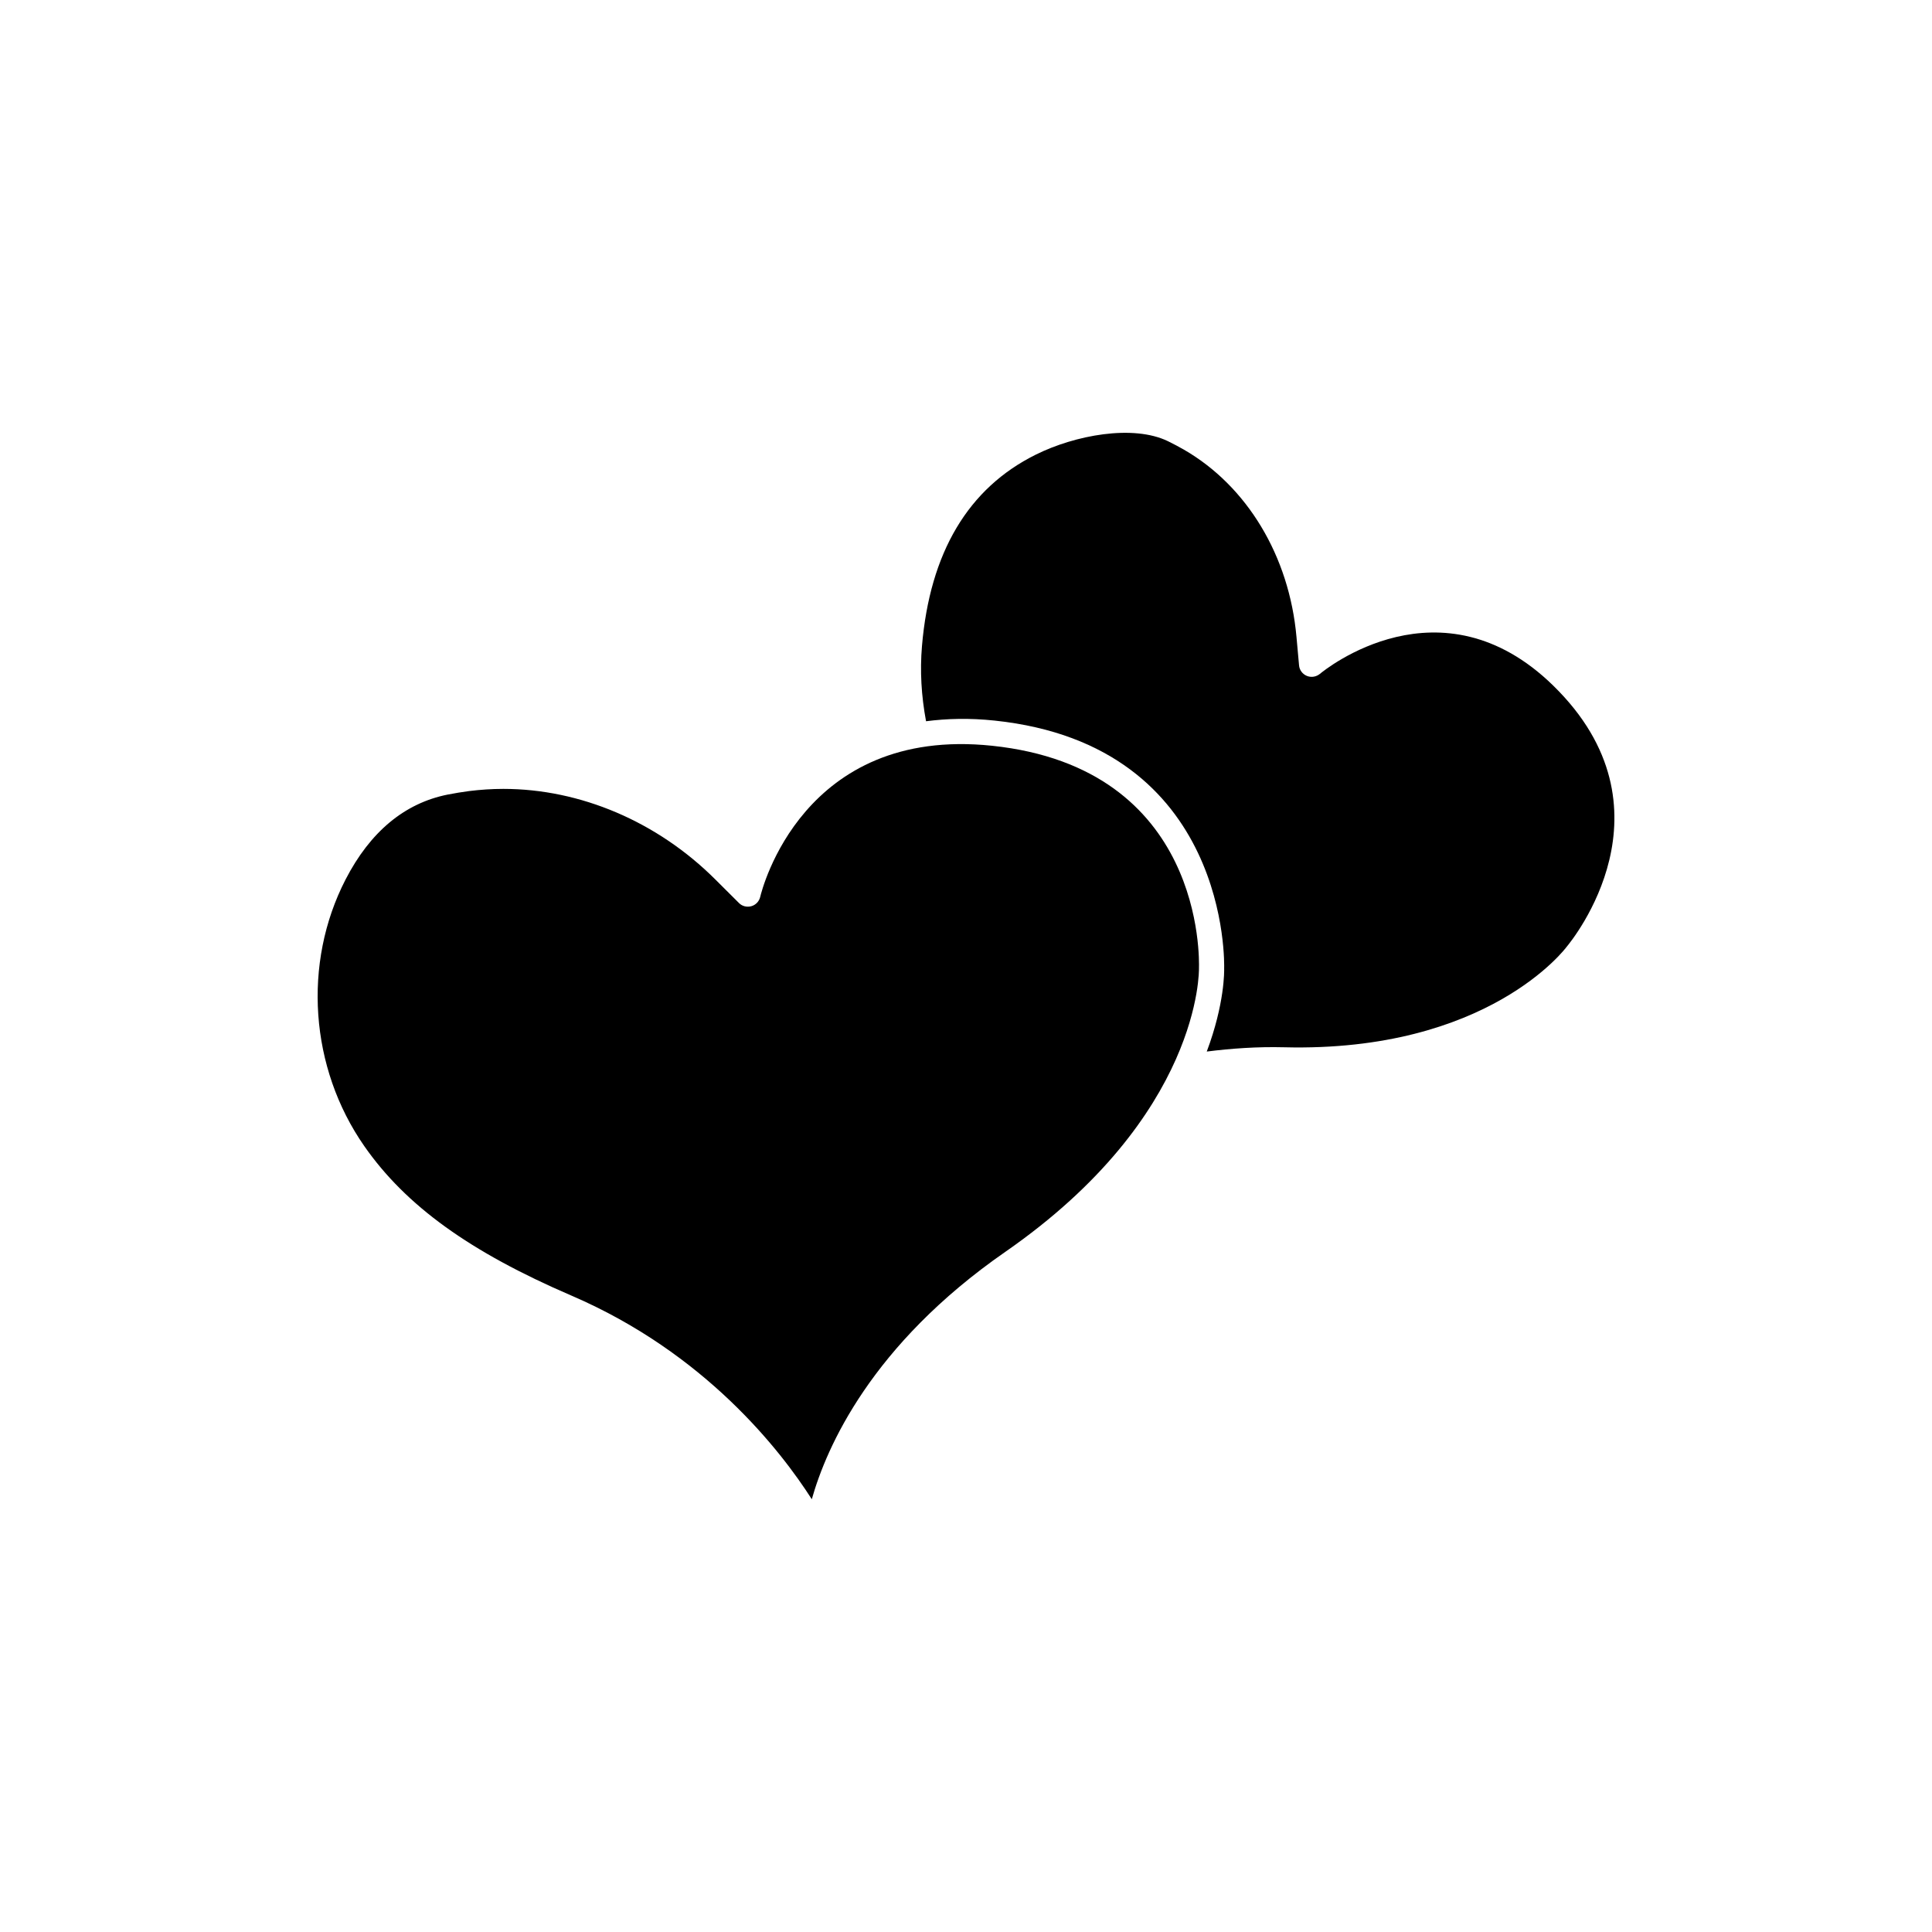
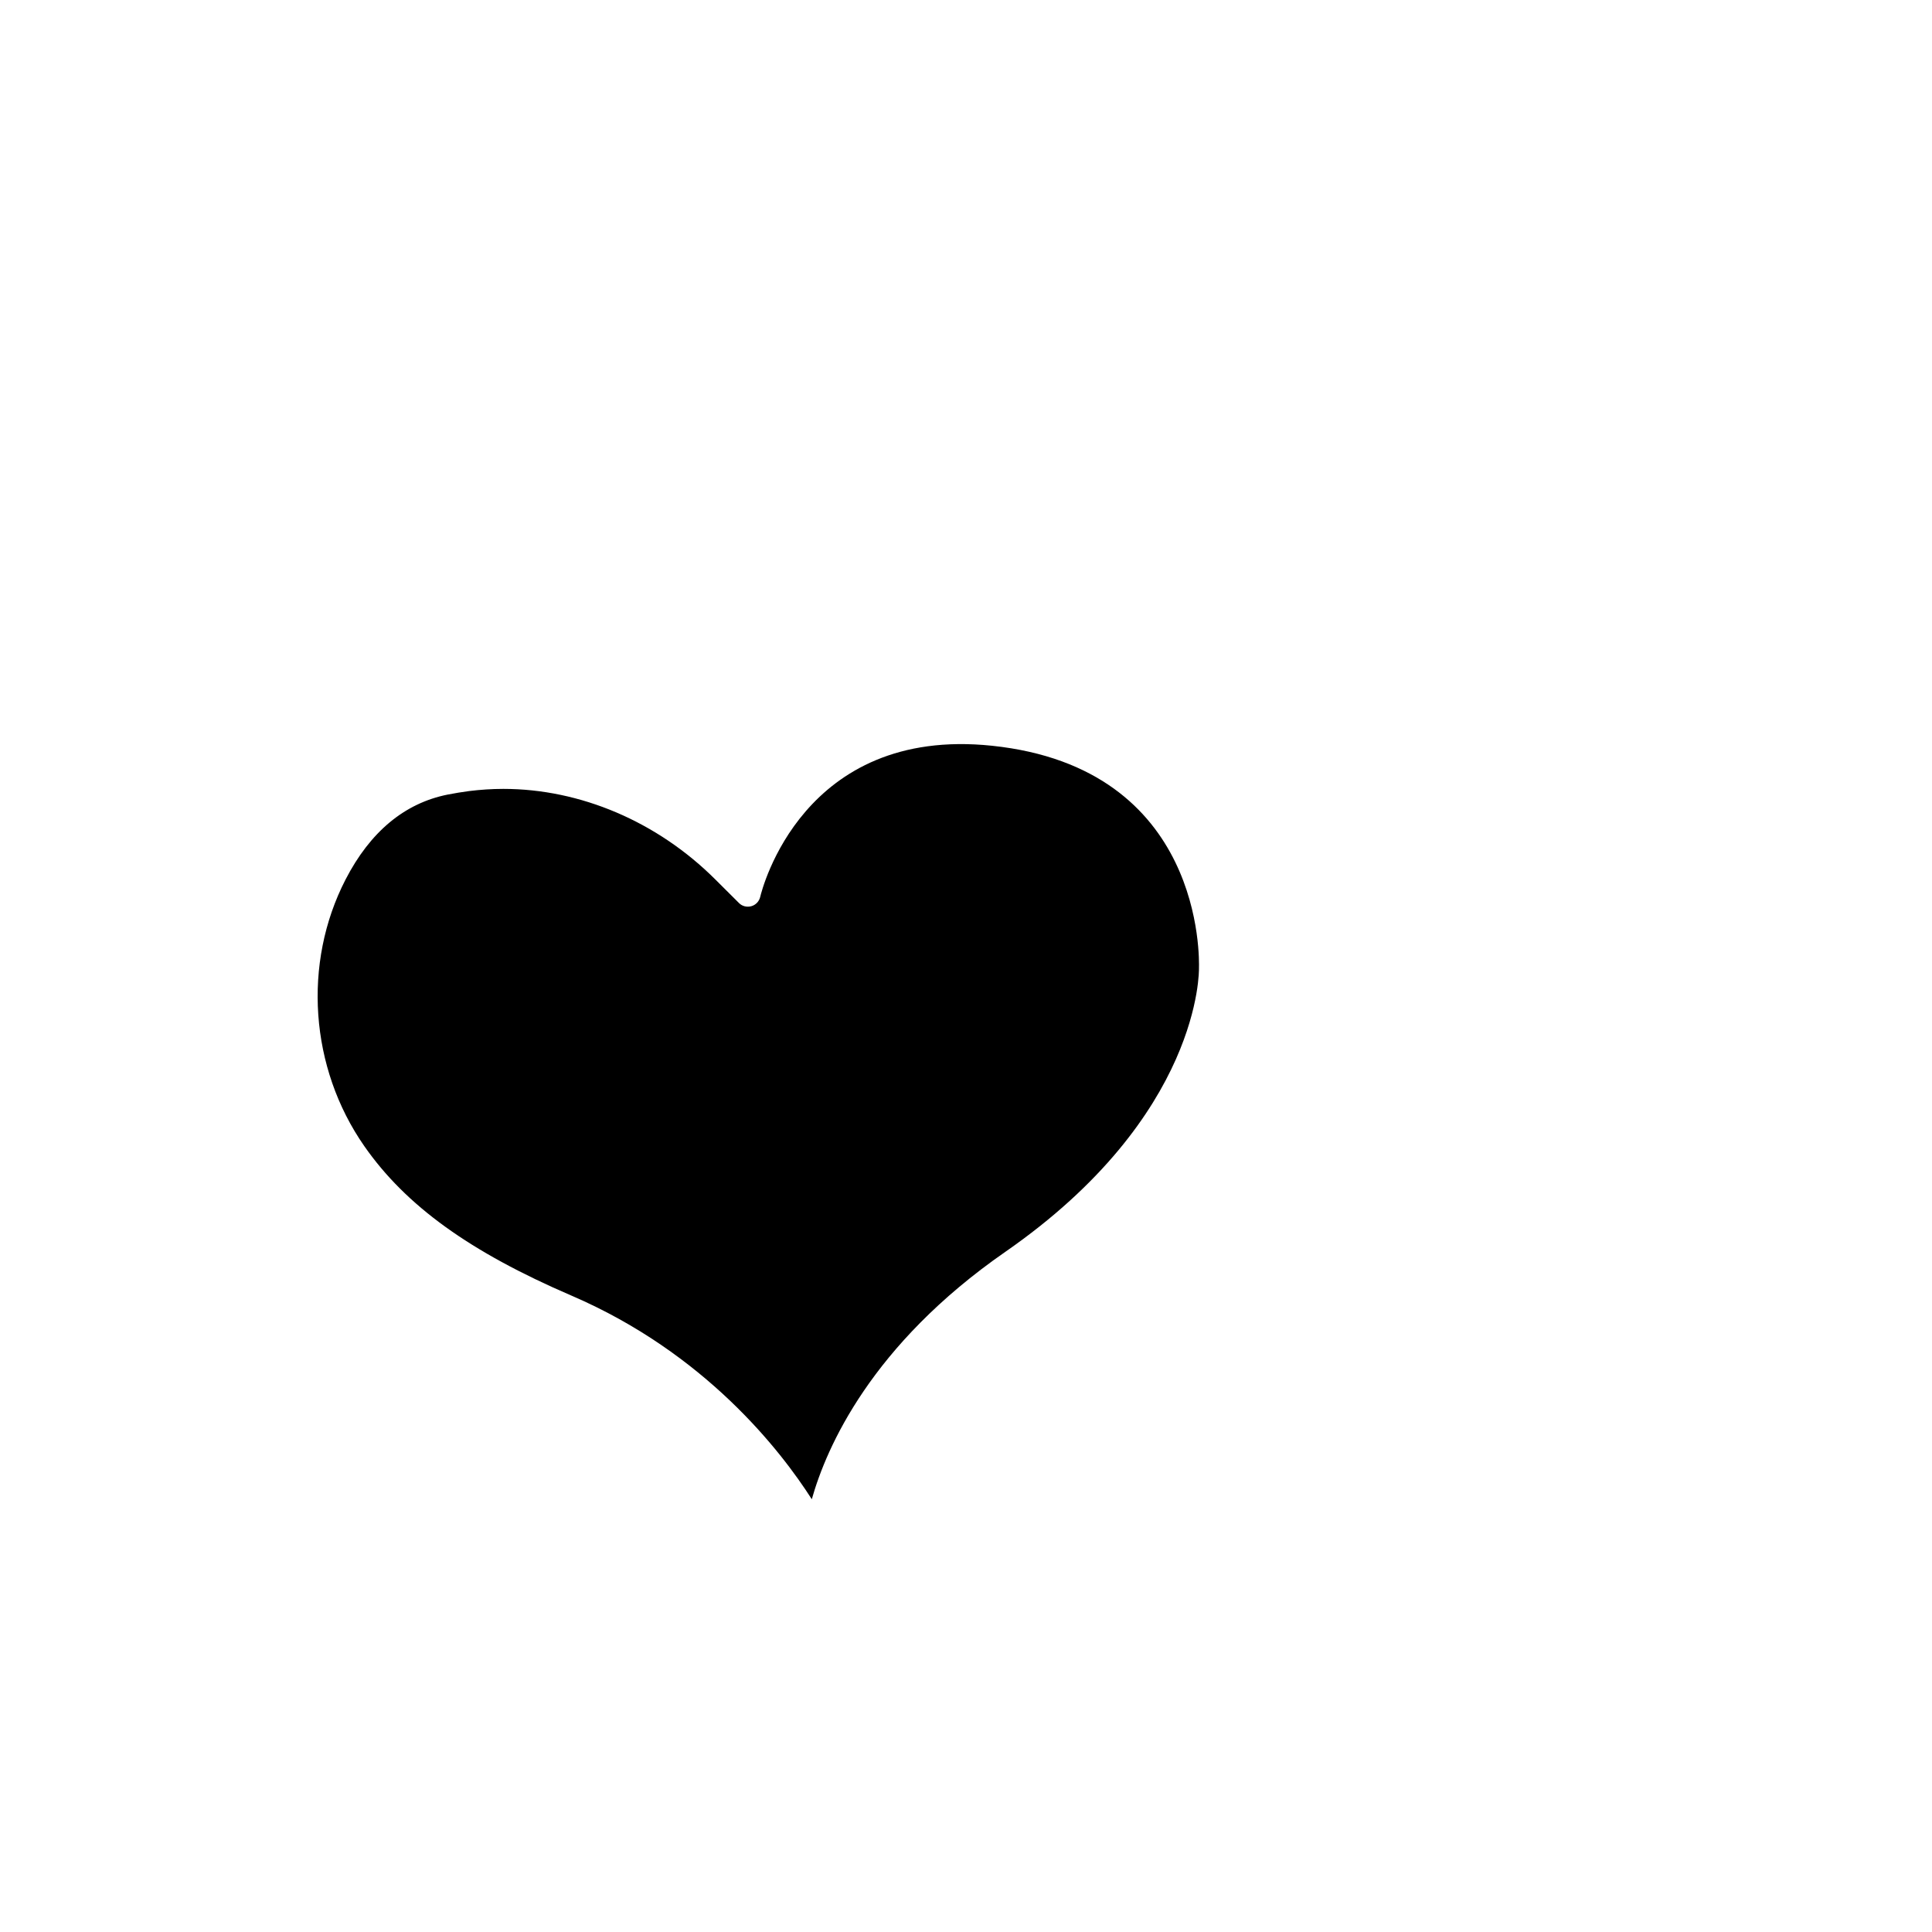
<svg xmlns="http://www.w3.org/2000/svg" fill="#000000" width="800px" height="800px" version="1.1" viewBox="144 144 512 512">
  <g>
    <path d="m406.88 341.63c-50.152-5.242-60.984 38.215-61.414 40.051-0.277 1.184-1.184 2.141-2.344 2.469-1.184 0.328-2.445 0.023-3.301-0.855l-6.195-6.172c-15.418-15.418-35.895-24.059-56.227-24.059-3.047 0-6.07 0.203-9.094 0.578-1.863 0.25-3.754 0.555-5.691 0.934-11.41 2.293-20.504 9.848-27.031 22.496-11.438 22.191-9.496 49.926 4.961 70.66 11.008 15.793 27.938 28.012 54.914 39.625 35.418 15.242 55.395 41.012 63.68 53.957 3.879-13.754 15.719-40.883 51.262-65.547 52.117-36.172 51.34-74.816 51.34-75.195 0.055-2.414 1.391-53.047-54.859-58.941z" />
-     <path d="m555.62 325.69c-29.824-29.121-60.559-4.18-61.844-3.098-0.957 0.781-2.293 1.008-3.449 0.527-1.16-0.48-1.965-1.562-2.066-2.797l-0.68-7.531c-1.914-21.41-13.074-39.953-29.824-49.625-1.359-0.781-2.746-1.512-4.231-2.242-9.246-4.484-24.637-1.613-35.016 3.551-17.938 8.891-28.086 25.973-30.18 50.758-0.555 6.602-0.176 13.125 1.082 19.902 5.492-0.707 11.488-0.883 18.164-0.176 62.598 6.574 60.859 65.066 60.836 65.645 0.023 0.656 0.176 9.32-4.609 22.066 6.602-0.832 13.426-1.309 20.48-1.133 54.133 1.359 74.715-26.375 74.918-26.652 1.379-1.66 29.895-36.5-3.582-69.195z" />
  </g>
</svg>